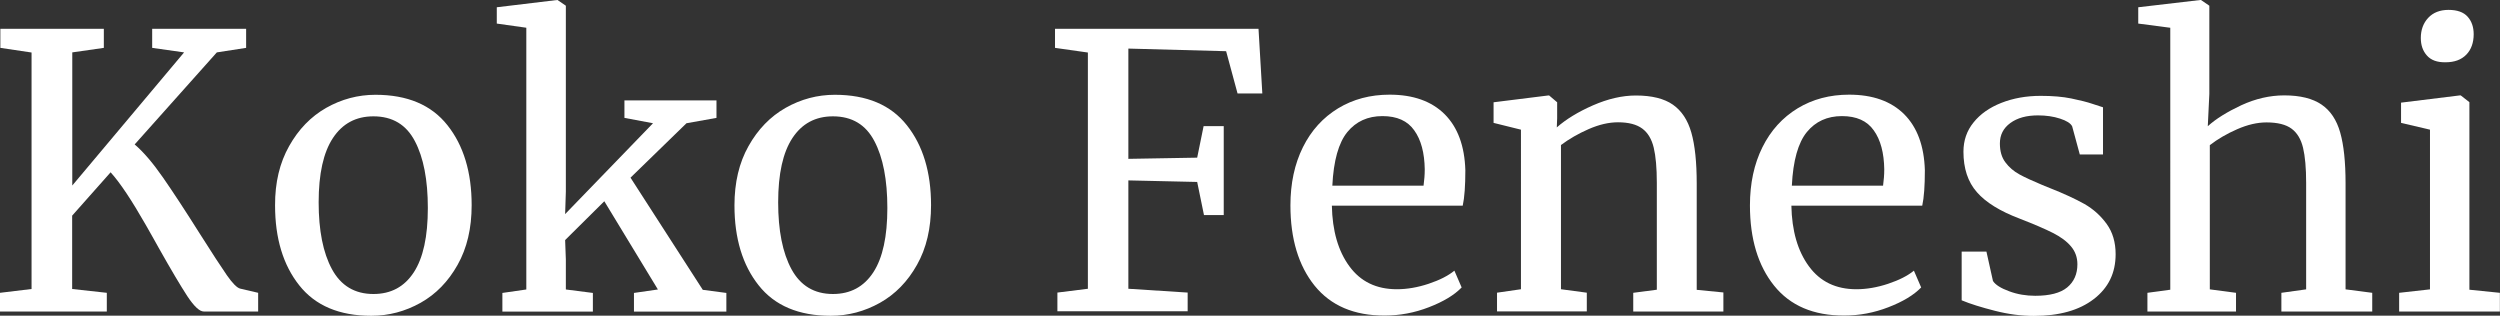
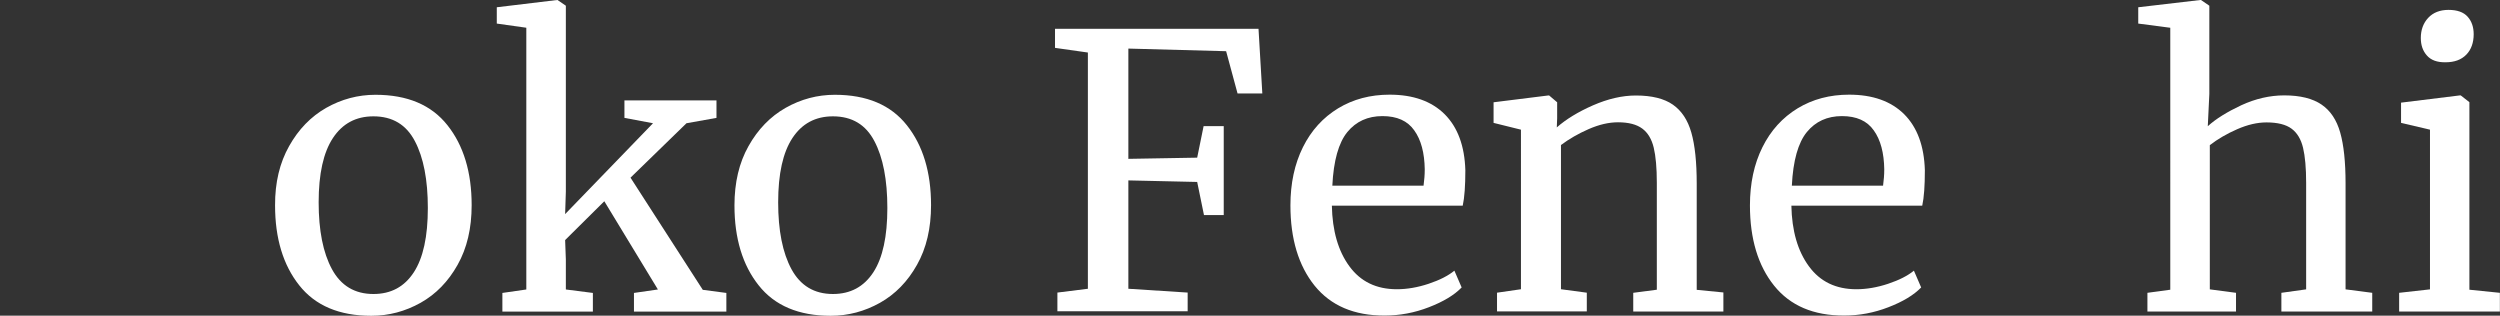
<svg xmlns="http://www.w3.org/2000/svg" version="1.1" id="Capa_1" x="0px" y="0px" viewBox="0 0 2099.5 265.1" style="enable-background:new 0 0 2099.5 265.1;" xml:space="preserve">
  <rect x="0" y="0" width="2099.5" height="265.1" fill="#333333" stroke="none" />
  <style type="text/css">
	.st0{fill:#FFFFFF;}
</style>
  <g>
-     <path class="st0" d="M157.3,248.7c-5.6-8.6-13.7-22.2-24.1-40.7c-1.3-2.3-4.8-8.7-10.7-19c-5.9-10.3-11.3-19.2-16.3-26.7   c-5-7.5-9.4-13.3-13.3-17.6l-32.3,36.4v61.6l29.1,3.2v15.7H0v-15.7l26.5-3.2V44.1L0.3,40.2v-16h86.9v16l-26.5,3.8v111.8l93.9-111.8   l-26.8-3.8v-16h78.9v16l-24.6,3.8l-69,77.3c7.5,6.4,15.4,15.7,23.8,27.8c8.4,12.1,18.7,27.8,30.8,47c10.4,16.4,18,28.1,22.8,35   c4.8,6.9,8.6,10.7,11.3,11.3l15,3.5v15.7h-45.7C167.6,261.6,163,257.3,157.3,248.7z" />
    <path class="st0" d="M242.8,122.7c7.9-14.1,18.3-24.8,31.1-32.1c12.9-7.3,26.7-11,41.4-11c26.8,0,47,8.5,60.5,25.6   c13.5,17,20.3,39.4,20.3,67.1c0,19.4-3.9,36.1-11.8,50.1c-7.9,14.1-18.3,24.7-31.1,31.9c-12.9,7.2-26.7,10.9-41.4,10.9   c-26.8,0-47-8.5-60.5-25.6c-13.5-17-20.3-39.4-20.3-67.1C230.9,153.3,234.9,136.7,242.8,122.7z M347.5,228.7   c7.9-12.1,11.8-30.1,11.8-54c0-23.6-3.6-42.4-10.9-56.2c-7.2-13.8-18.8-20.8-34.8-20.8c-14.7,0-26,6.1-34,18.2s-12,30.1-12,54   c0,23.6,3.7,42.4,11.2,56.2c7.5,13.8,19.1,20.8,34.8,20.8C328.4,246.9,339.6,240.8,347.5,228.7z" />
    <path class="st0" d="M442.1,23.3l-24.9-3.5V6.1L467.9,0h0.3l7,4.8V161l-0.6,18.8l73.8-76.3l-24-4.5V84.3h77.3V99l-25.2,4.5   l-47,45.7l60.7,94.2l19.8,2.6v15.7h-77.6v-15.7l20.1-2.9l-45-74.1l-32.9,32.6l0.6,16.3v25.2l22.7,2.9v15.7h-76v-15.7l20.1-2.9V23.3   z" />
    <path class="st0" d="M628.6,122.7c7.9-14.1,18.3-24.8,31.1-32.1c12.9-7.3,26.7-11,41.4-11c26.8,0,47,8.5,60.5,25.6   c13.5,17,20.3,39.4,20.3,67.1c0,19.4-3.9,36.1-11.8,50.1c-7.9,14.1-18.3,24.7-31.1,31.9c-12.9,7.2-26.7,10.9-41.4,10.9   c-26.8,0-47-8.5-60.5-25.6c-13.5-17-20.3-39.4-20.3-67.1C616.8,153.3,620.7,136.7,628.6,122.7z M733.4,228.7   c7.9-12.1,11.8-30.1,11.8-54c0-23.6-3.6-42.4-10.9-56.2c-7.2-13.8-18.8-20.8-34.8-20.8c-14.7,0-26,6.1-34,18.2s-12,30.1-12,54   c0,23.6,3.7,42.4,11.2,56.2c7.5,13.8,19.1,20.8,34.8,20.8C714.2,246.9,725.5,240.8,733.4,228.7z" />
    <path class="st0" d="M913.5,44.1L886,40.2v-16h170.9l3.2,54.3h-20.8l-9.6-35.5l-82.1-2.2v92.6l57.8-1l5.4-26.5h16.9v74.7h-16.6   l-5.7-27.8l-57.8-1.3v91l49.8,3.2v15.7H888v-15.7l25.6-3.2V44.1z" />
    <path class="st0" d="M1104,239.9c-13.5-16.8-20.3-39.3-20.3-67.4c0-18.5,3.5-34.8,10.5-48.9c7-14.1,16.9-24.9,29.5-32.6   c12.7-7.7,27.1-11.5,43.3-11.5c19.8,0,35.2,5.5,46.2,16.4c11,11,16.8,26.7,17.4,47.1c0,13-0.7,22.9-2.2,29.7h-109.9   c0.4,21.1,5.3,38.1,14.7,50.9c9.4,12.9,22.7,19.3,39.9,19.3c8.5,0,17.4-1.5,26.7-4.6c9.3-3.1,16.5-6.8,21.6-11l6.1,14.1   c-6.2,6.4-15.3,11.9-27.5,16.6c-12.1,4.7-24.5,7-37.1,7C1137.2,265.1,1117.6,256.7,1104,239.9z M1195.5,155.9c0.6-4.5,1-9,1-13.7   c-0.2-13.8-3.1-24.8-8.8-32.7c-5.6-8-14.5-12-26.7-12c-12.4,0-22.2,4.5-29.5,13.4c-7.3,8.9-11.6,24-12.6,45H1195.5z" />
    <path class="st0" d="M1277.3,108.9l-23-5.7V85.9l45.7-5.7h1l6.7,5.7v13.4l-0.3,7.7c7.7-6.8,17.8-13,30.3-18.5   c12.6-5.5,24.6-8.3,36.1-8.3c13.4,0,23.8,2.6,31.1,7.7c7.3,5.1,12.5,12.9,15.5,23.5c3,10.5,4.5,24.8,4.5,42.6v89.4l22.4,2.2v16   h-75.7v-15.7l19.8-2.6v-89.8c0-12.6-0.9-22.4-2.6-29.5c-1.7-7.1-4.9-12.5-9.6-16c-4.7-3.5-11.5-5.3-20.4-5.3   c-7.7,0-15.9,1.9-24.6,5.7c-8.7,3.8-16.5,8.3-23.3,13.4v121.1l21.7,2.9v15.7h-75.4v-15.7l20.1-2.9V108.9z" />
    <path class="st0" d="M1489.9,239.9c-13.5-16.8-20.3-39.3-20.3-67.4c0-18.5,3.5-34.8,10.5-48.9c7-14.1,16.9-24.9,29.5-32.6   c12.7-7.7,27.1-11.5,43.3-11.5c19.8,0,35.2,5.5,46.2,16.4c11,11,16.8,26.7,17.4,47.1c0,13-0.7,22.9-2.2,29.7h-109.9   c0.4,21.1,5.3,38.1,14.7,50.9c9.4,12.9,22.7,19.3,39.9,19.3c8.5,0,17.4-1.5,26.7-4.6c9.3-3.1,16.5-6.8,21.6-11l6.1,14.1   c-6.2,6.4-15.3,11.9-27.5,16.6c-12.1,4.7-24.5,7-37.1,7C1523,265.1,1503.4,256.7,1489.9,239.9z M1581.4,155.9c0.6-4.5,1-9,1-13.7   c-0.2-13.8-3.1-24.8-8.8-32.7c-5.6-8-14.5-12-26.7-12c-12.4,0-22.2,4.5-29.5,13.4c-7.3,8.9-11.6,24-12.6,45H1581.4z" />
-     <path class="st0" d="M1673.7,236c2.1,3.2,6.7,6.1,13.6,8.6c6.9,2.6,14.2,3.8,21.9,3.8c12.1,0,21.1-2.3,26.8-7   c5.7-4.7,8.6-11.2,8.6-19.5c0-5.7-1.8-10.8-5.4-15c-3.6-4.3-8.7-8-15.2-11.3c-6.5-3.3-15.8-7.3-27.9-12   c-16.4-6.2-28.4-13.6-35.9-22.2c-7.6-8.6-11.3-20-11.3-34c0-9.4,2.8-17.6,8.5-24.6c5.6-7,13.4-12.5,23.3-16.4   c9.9-3.9,20.9-5.9,33.1-5.9c9.8,0,18.4,0.7,25.7,2.2c7.3,1.5,13.3,3,17.7,4.5c4.5,1.5,7.5,2.5,8.9,2.9v39.6h-19.5l-6.4-23.6   c-1.3-2.6-4.7-4.7-10.2-6.5c-5.5-1.8-11.7-2.7-18.5-2.7c-9.6,0-17.3,2.1-23.2,6.4c-5.9,4.3-8.8,10-8.8,17.2   c0,6.4,1.5,11.7,4.6,15.8c3.1,4.2,7,7.5,11.7,10.1c4.7,2.6,11.1,5.5,19.2,8.9l6.4,2.6c11.9,4.7,21.6,9.2,29.1,13.4   c7.5,4.3,13.7,9.9,18.7,16.8c5,6.9,7.5,15.4,7.5,25.4c0,15.8-6.1,28.3-18.4,37.7c-12.2,9.4-29,14.1-50.3,14.1   c-10.4,0-21.4-1.4-32.7-4.3c-11.4-2.9-20.7-5.8-27.9-8.8v-40.9h20.8L1673.7,236z" />
    <path class="st0" d="M1822.5,23.3l-26.8-3.5V6.1l52.1-6.1h0.6l7,4.8v74.1l-1.3,27.1c6.8-6.2,16.2-12,28.1-17.6   c11.9-5.5,24-8.3,36.1-8.3c13.4,0,23.8,2.6,31.3,7.7c7.5,5.1,12.7,12.9,15.7,23.5c3,10.5,4.5,24.8,4.5,42.6v89.1l22.4,2.9v15.7   h-76.3v-15.7l20.8-2.9v-89.4c0-12.6-0.9-22.4-2.6-29.5c-1.7-7.1-4.9-12.5-9.6-16c-4.7-3.5-11.7-5.3-21.1-5.3   c-7.7,0-15.9,1.9-24.6,5.7c-8.7,3.8-16.4,8.3-23,13.4v121.1l22,2.9v15.7h-74.4v-15.7l19.2-2.6V23.3z" />
    <path class="st0" d="M2040.7,108.9l-24.3-5.7V86.2l49.5-6.1h0.6l7.3,5.7v157.5l25.6,2.6v15.7h-84.6v-15.7l25.9-2.9V108.9z    M2038.1,46.6c-3.4-3.8-5.1-8.7-5.1-14.7c0-6.8,2.1-12.5,6.2-16.9s9.8-6.7,17.1-6.7c7.2,0,12.6,1.9,16,5.7   c3.4,3.8,5.1,8.7,5.1,14.7c0,7.2-2.1,13-6.2,17.2c-4.2,4.3-10,6.4-17.4,6.4h-0.3C2046.7,52.4,2041.5,50.5,2038.1,46.6z" />
  </g>
</svg>